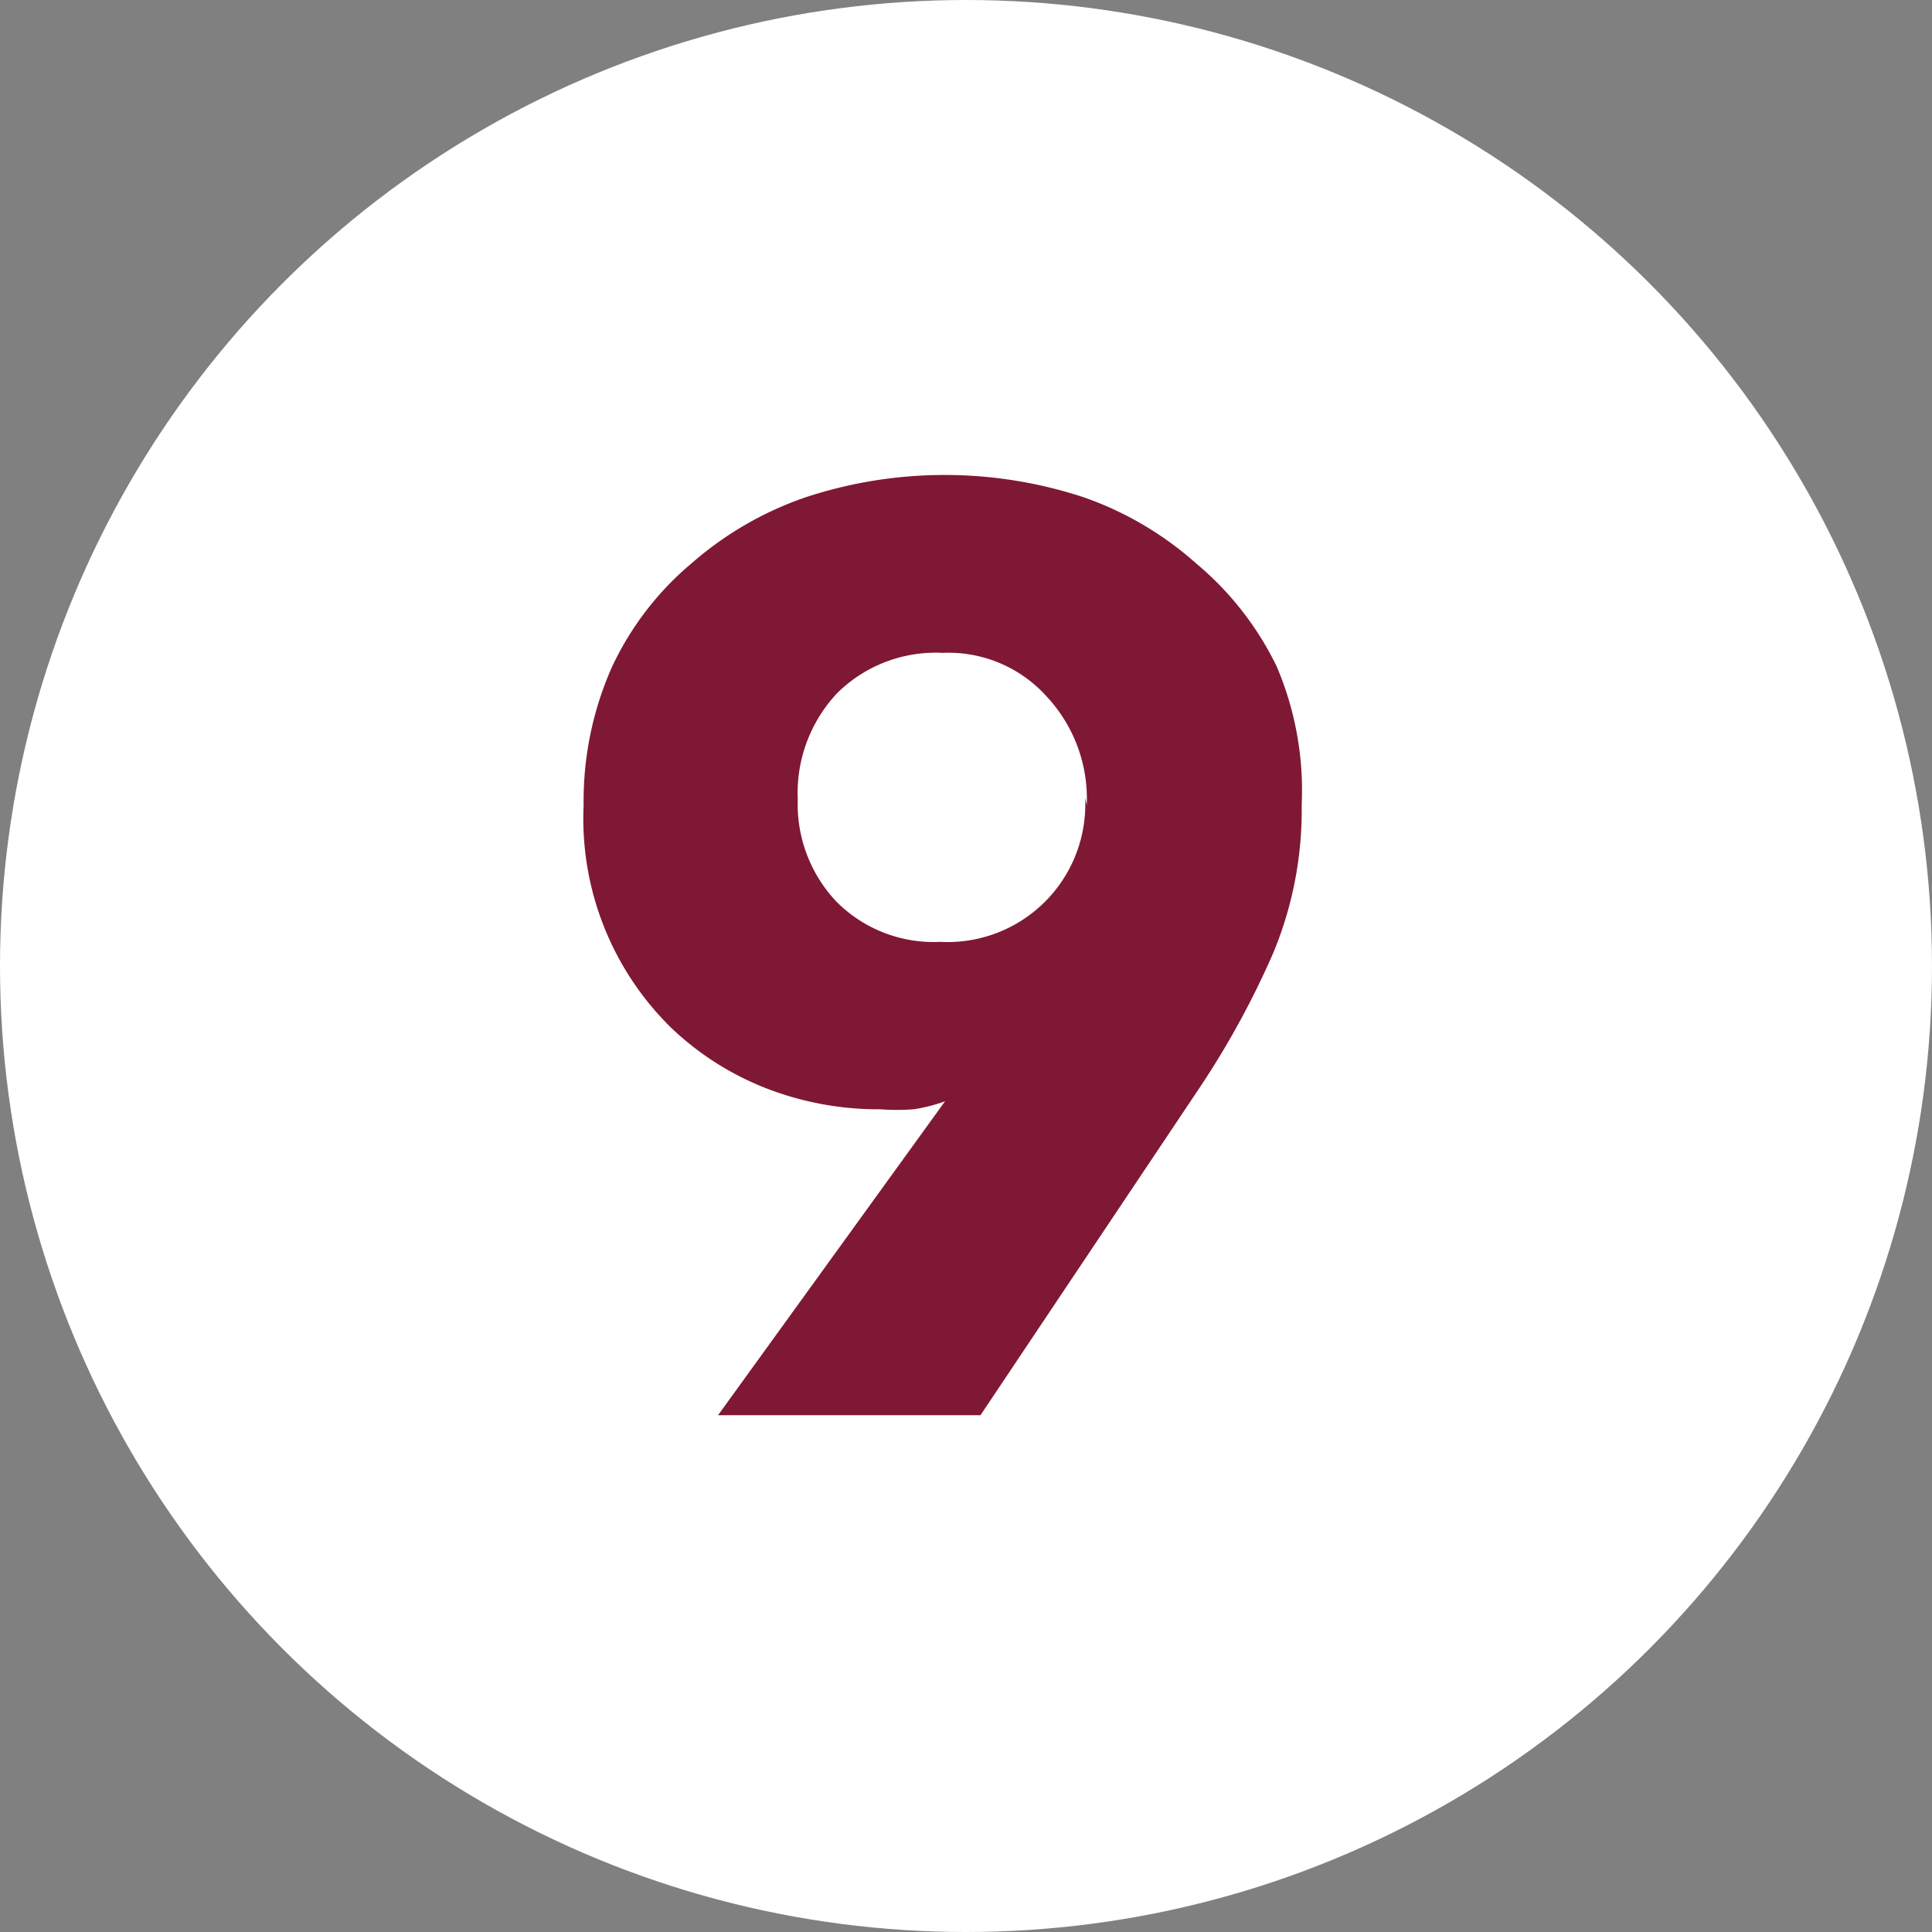
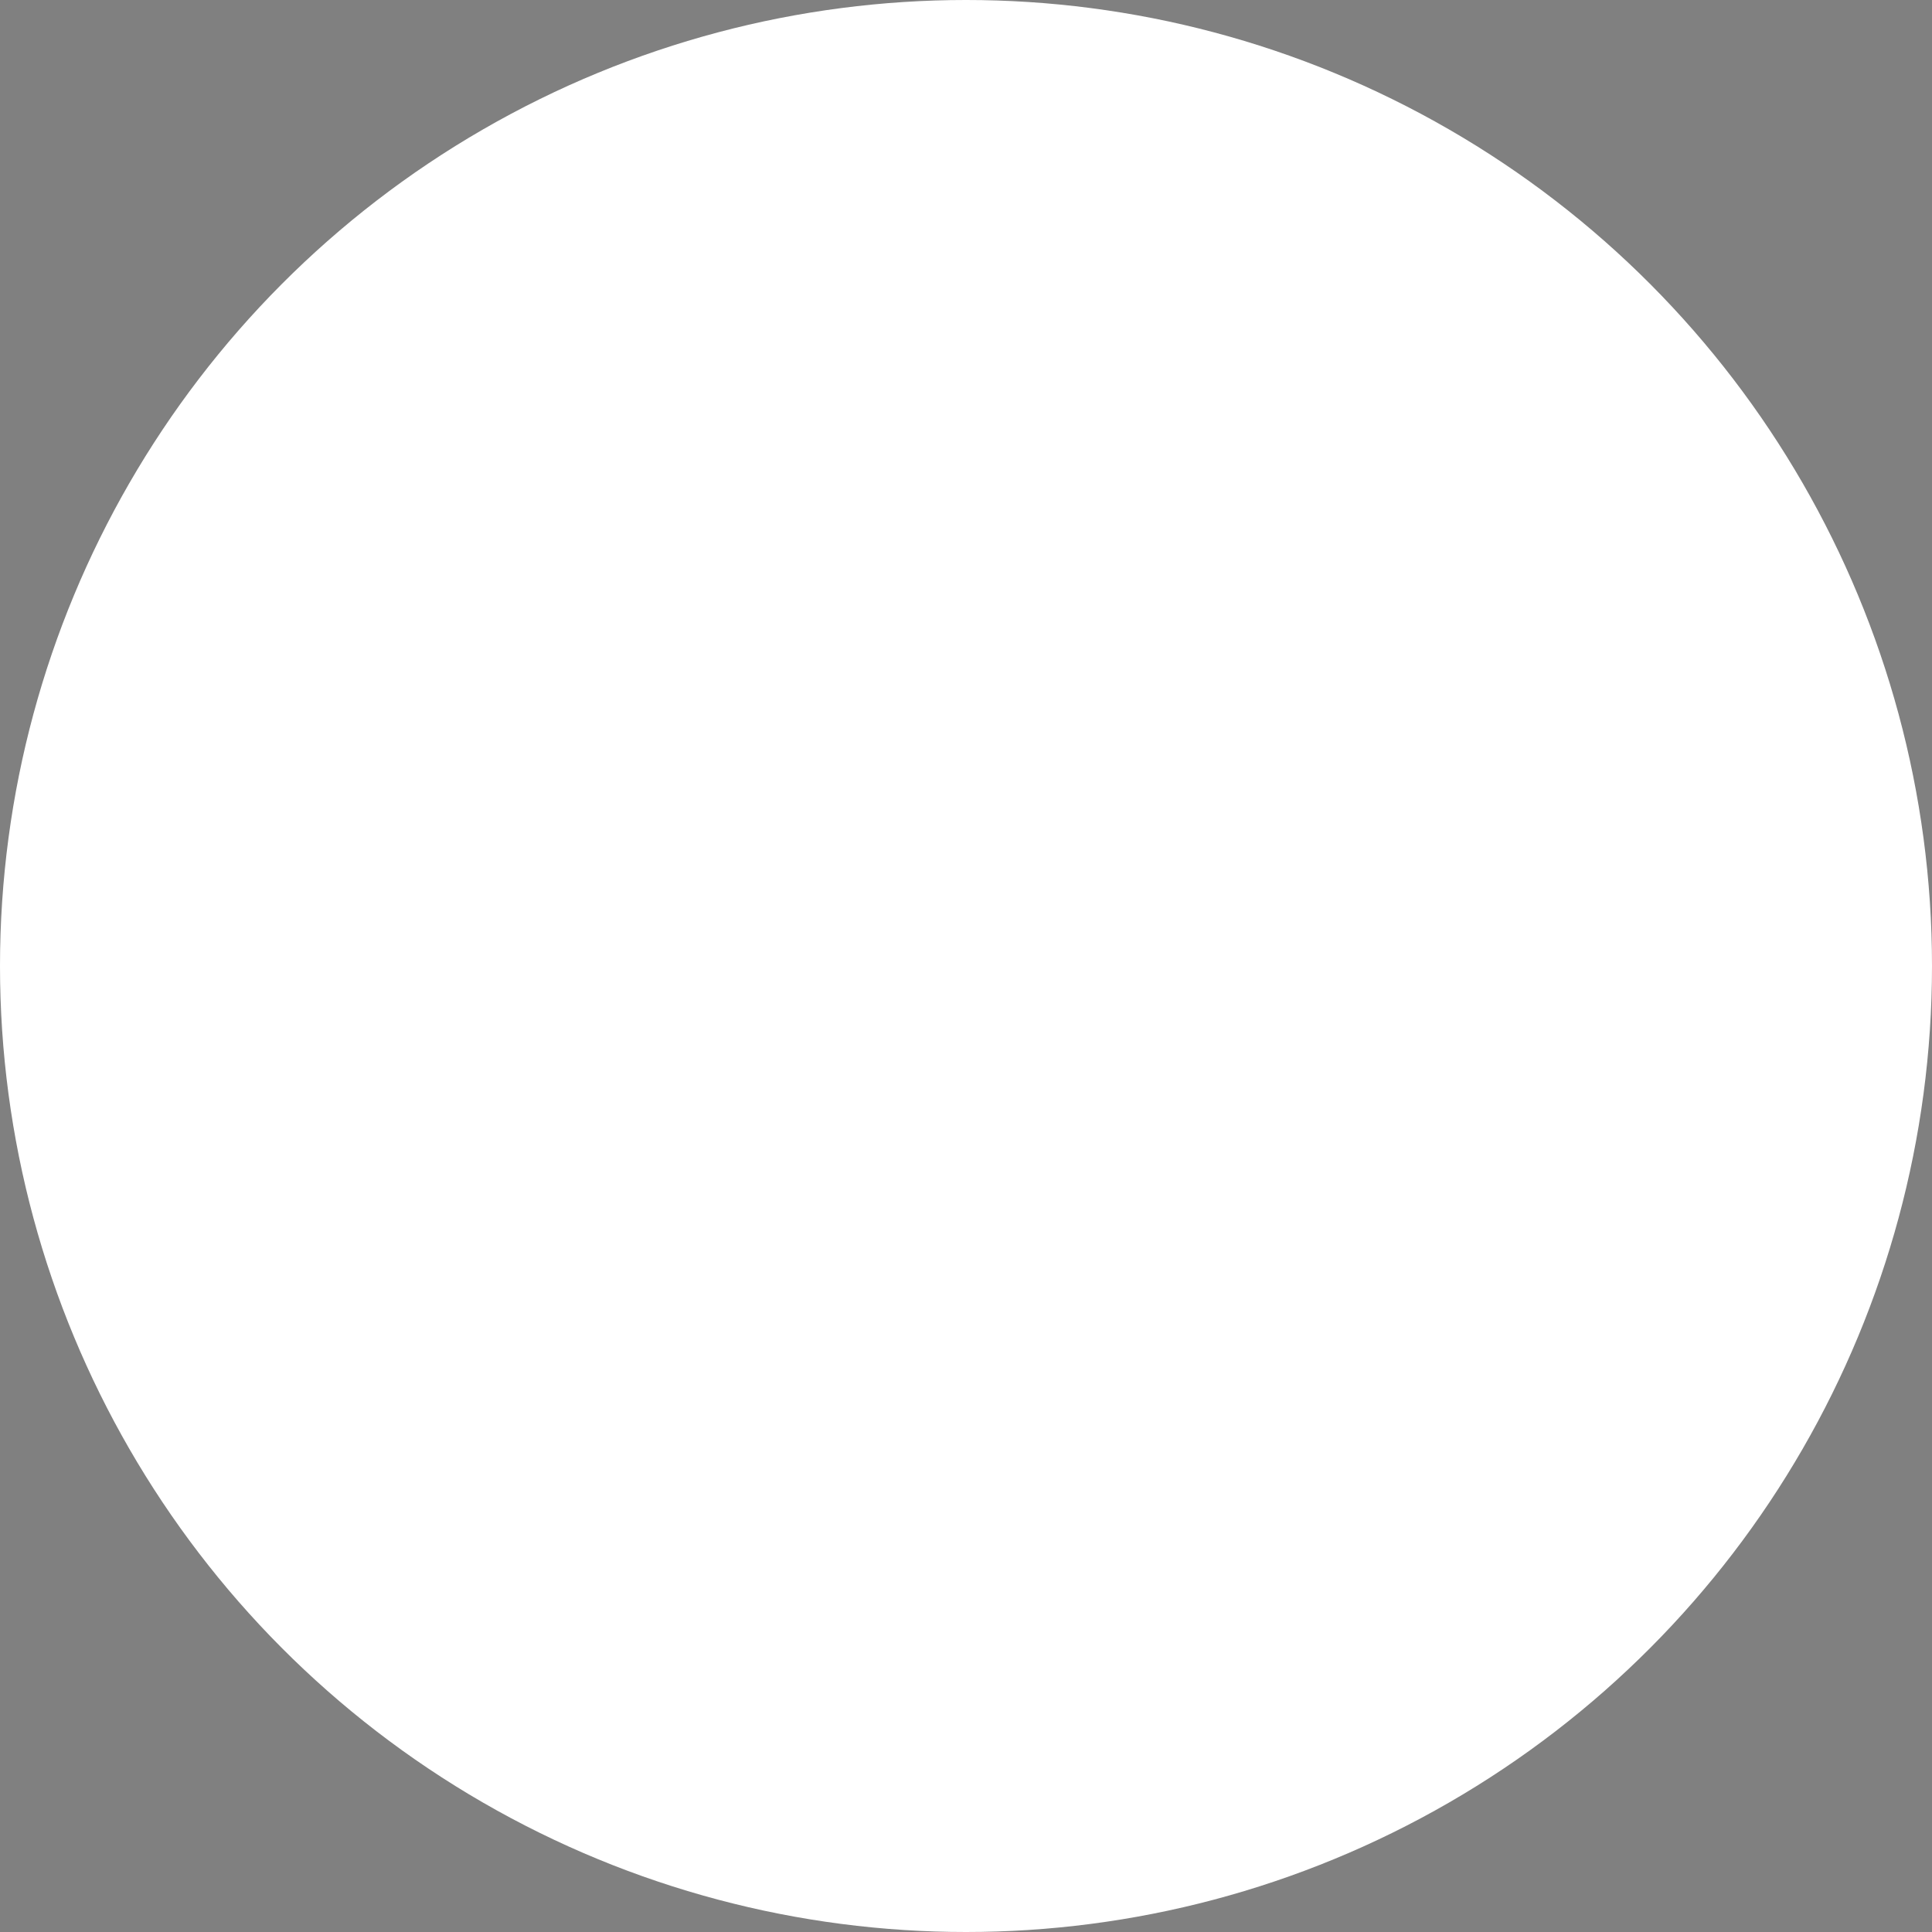
<svg xmlns="http://www.w3.org/2000/svg" viewBox="0 0 24 24">
  <rect x="0" y="0" width="24" height="24" fill="#808080" stroke="none" />
  <defs>
    <style>.cls-1{fill:#fff;}.cls-2{fill:#7f1834;}</style>
  </defs>
  <title>floorplan-pic-num-9@red</title>
  <g id="Ebene_2" data-name="Ebene 2">
    <g id="ziffern">
      <g id="pos-1">
        <circle class="cls-1" cx="12" cy="12" r="12" />
      </g>
-       <path class="cls-2" d="M16.17,10a4.62,4.62,0,0,1-.35,1.83,10.72,10.72,0,0,1-.91,1.67l-2.73,4.08H8.92l2.82-3.9,0,0a2,2,0,0,1-.39.1,2.75,2.75,0,0,1-.41,0,3.85,3.85,0,0,1-1.42-.26,3.61,3.61,0,0,1-1.18-.75A3.64,3.64,0,0,1,7.25,10,4.1,4.1,0,0,1,7.6,8.29a3.76,3.76,0,0,1,1-1.3A4.24,4.24,0,0,1,10,6.18a5.52,5.52,0,0,1,3.47,0A4.16,4.16,0,0,1,14.86,7a3.86,3.86,0,0,1,1,1.28A3.92,3.92,0,0,1,16.17,10Zm-2.67,0A1.86,1.86,0,0,0,13,8.65a1.64,1.64,0,0,0-1.29-.54,1.74,1.74,0,0,0-1.31.5,1.81,1.81,0,0,0-.49,1.32,1.76,1.76,0,0,0,.48,1.27,1.7,1.7,0,0,0,1.29.5,1.71,1.71,0,0,0,1.8-1.79Z" />
    </g>
  </g>
</svg>